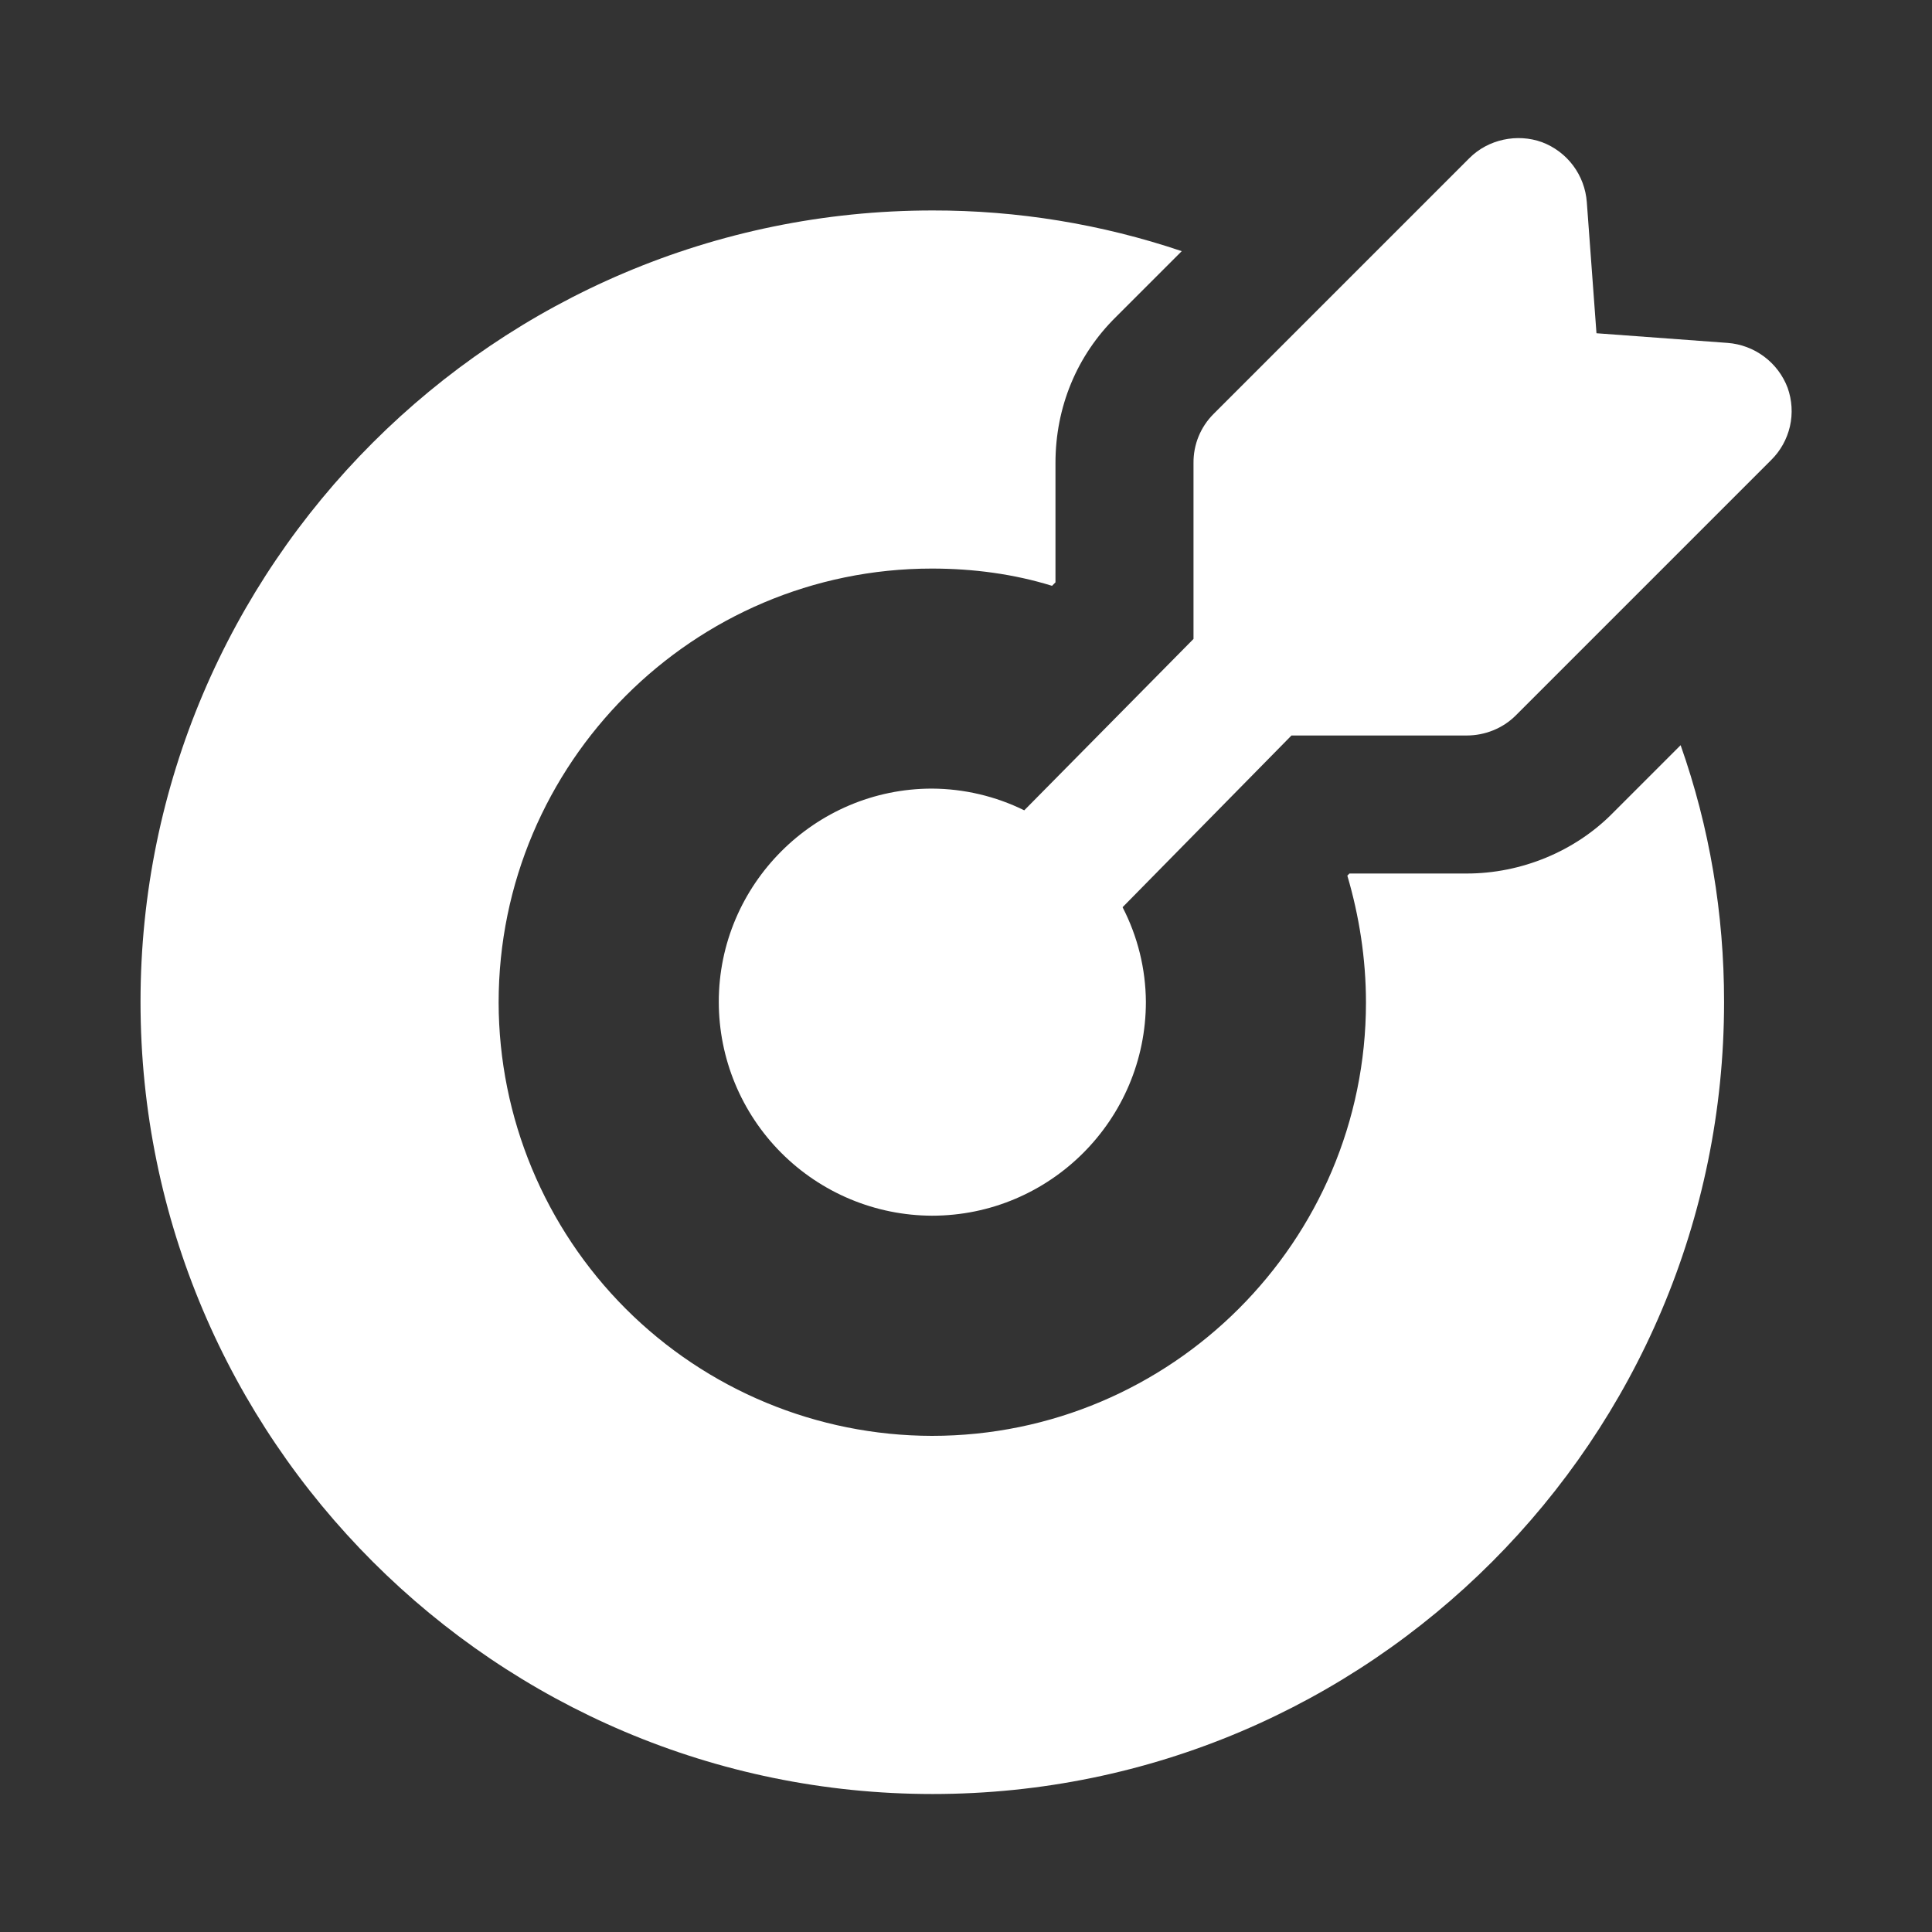
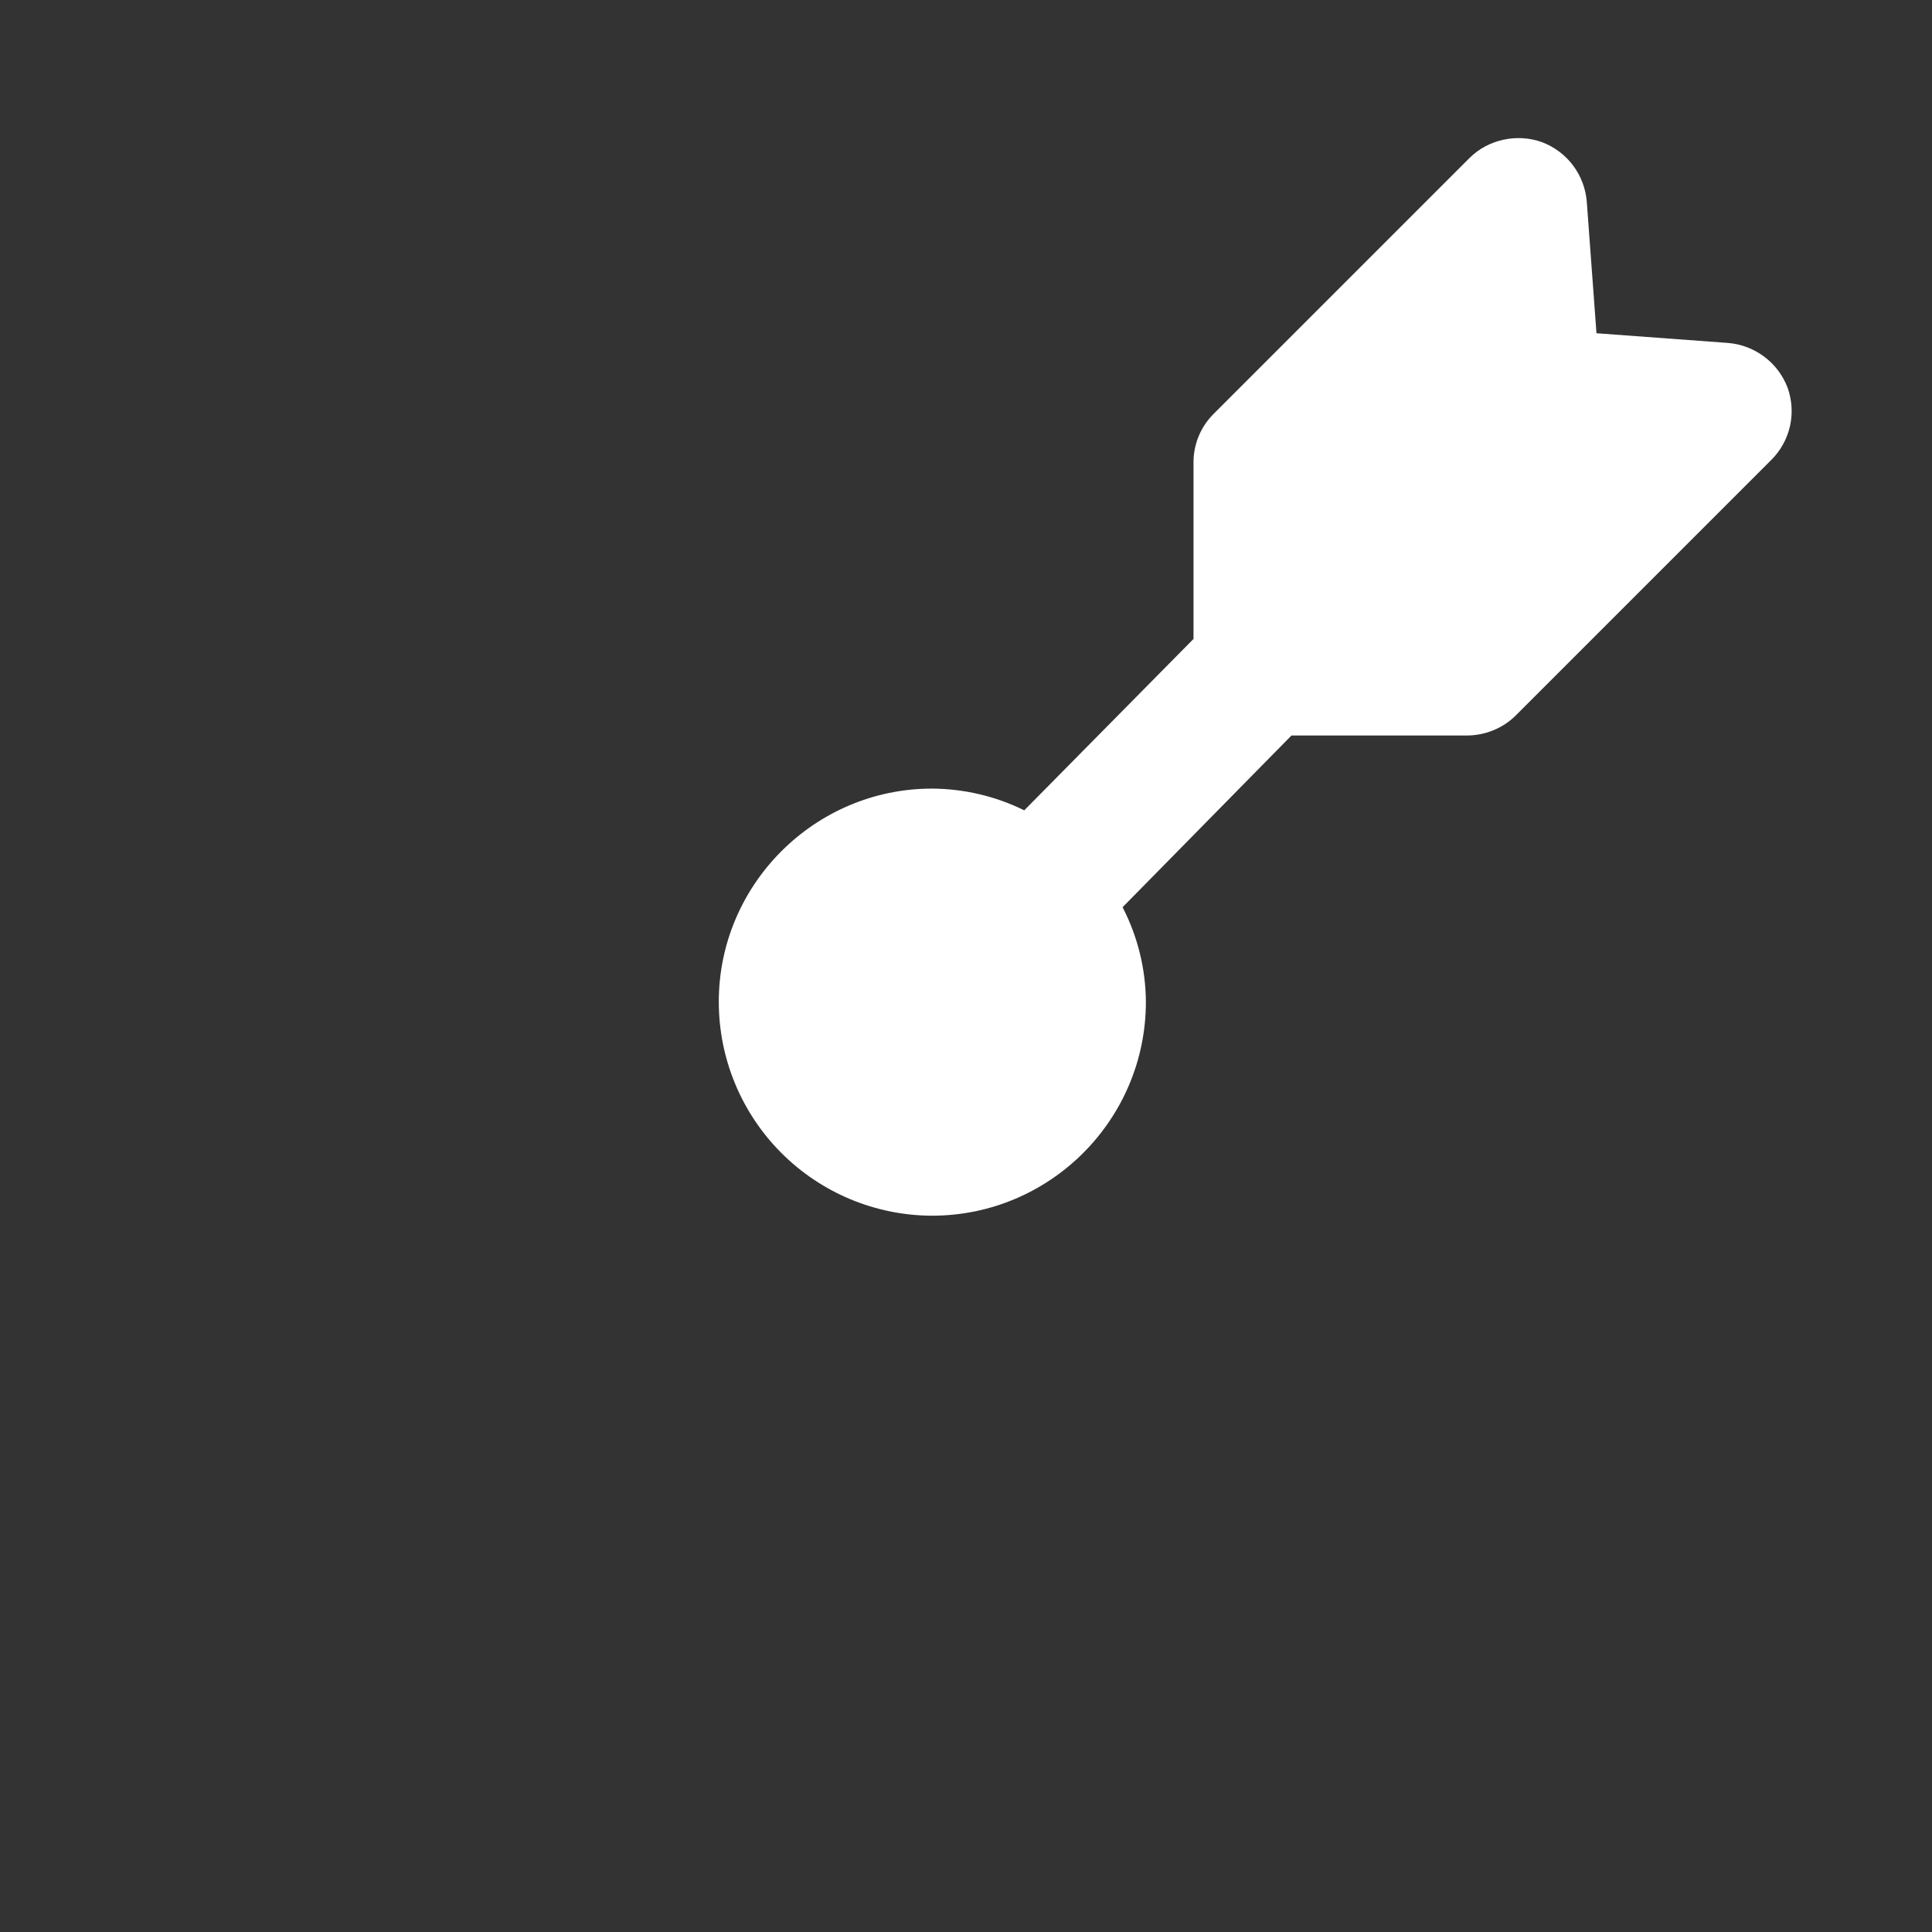
<svg xmlns="http://www.w3.org/2000/svg" width="45" height="45" viewBox="0 0 45 45" fill="none">
  <rect x="0" y="0" width="45" height="45" fill="#333333" stroke="none" />
-   <path d="M37.57 18.932C36.686 19.832 35.432 20.346 34.163 20.346H31.431L31.382 20.395C31.656 21.327 31.816 22.323 31.816 23.352C31.816 28.912 27.284 33.444 21.707 33.444C19.032 33.44 16.467 32.376 14.575 30.484C12.684 28.592 11.619 26.027 11.614 23.352C11.614 17.775 16.147 13.243 21.707 13.243C22.672 13.243 23.62 13.371 24.504 13.645L24.584 13.564V10.784C24.584 9.482 25.082 8.277 25.998 7.377L27.525 5.85C25.656 5.219 23.696 4.899 21.723 4.902C11.55 4.902 3.273 13.178 3.273 23.336C3.273 33.509 11.55 41.786 21.723 41.786C31.897 41.786 40.157 33.509 40.157 23.336C40.157 21.278 39.82 19.27 39.145 17.357L37.57 18.932Z" fill="white" />
  <path d="M41.637 9.032C41.528 8.743 41.338 8.491 41.09 8.306C40.842 8.121 40.547 8.01 40.239 7.987L37.185 7.762L36.96 4.709C36.937 4.4 36.827 4.105 36.642 3.857C36.457 3.61 36.205 3.42 35.915 3.311C35.337 3.102 34.662 3.246 34.228 3.68L28.265 9.643C28.116 9.792 27.997 9.97 27.917 10.166C27.837 10.362 27.797 10.572 27.799 10.784V14.882L23.857 18.874C23.188 18.545 22.454 18.372 21.708 18.368C18.976 18.368 16.742 20.602 16.742 23.334C16.742 24.653 17.265 25.917 18.196 26.851C19.127 27.785 20.39 28.312 21.708 28.316C24.456 28.316 26.69 26.082 26.69 23.334C26.685 22.567 26.499 21.812 26.147 21.131L30.081 17.131H34.164C34.581 17.131 34.999 16.97 35.305 16.664L41.251 10.718C41.47 10.503 41.622 10.23 41.691 9.931C41.759 9.632 41.74 9.321 41.637 9.032Z" fill="white" />
</svg>